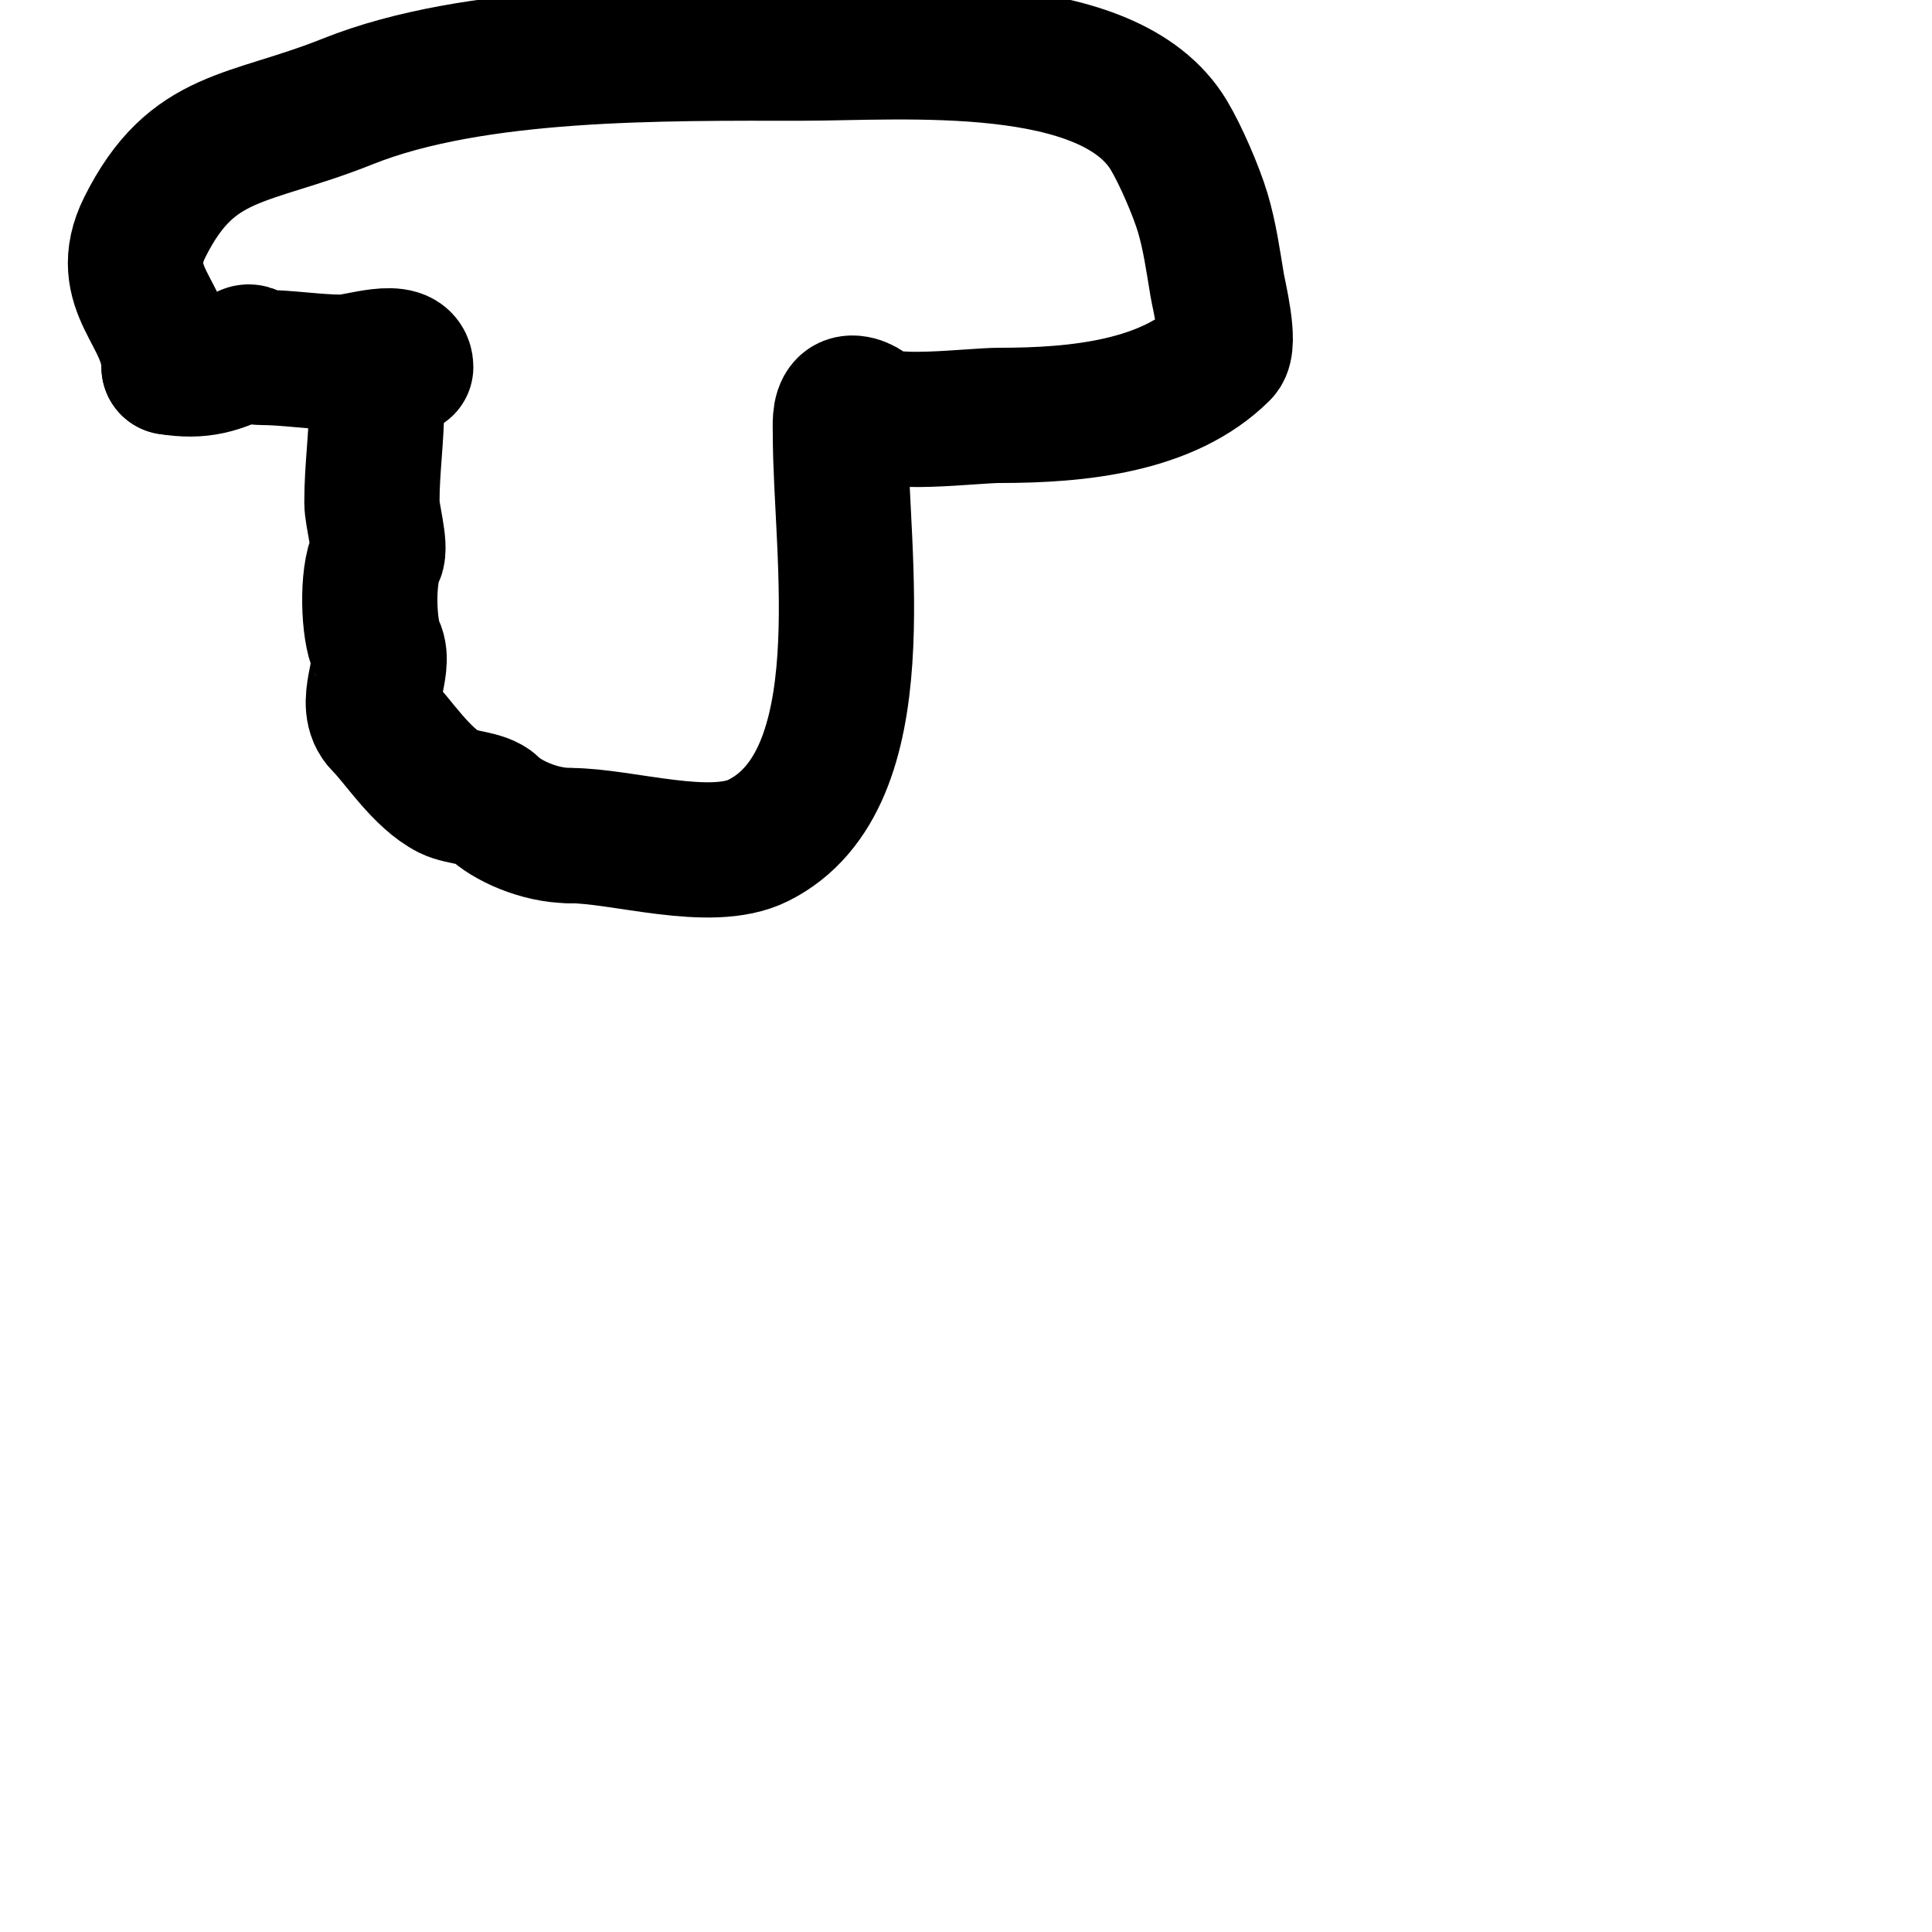
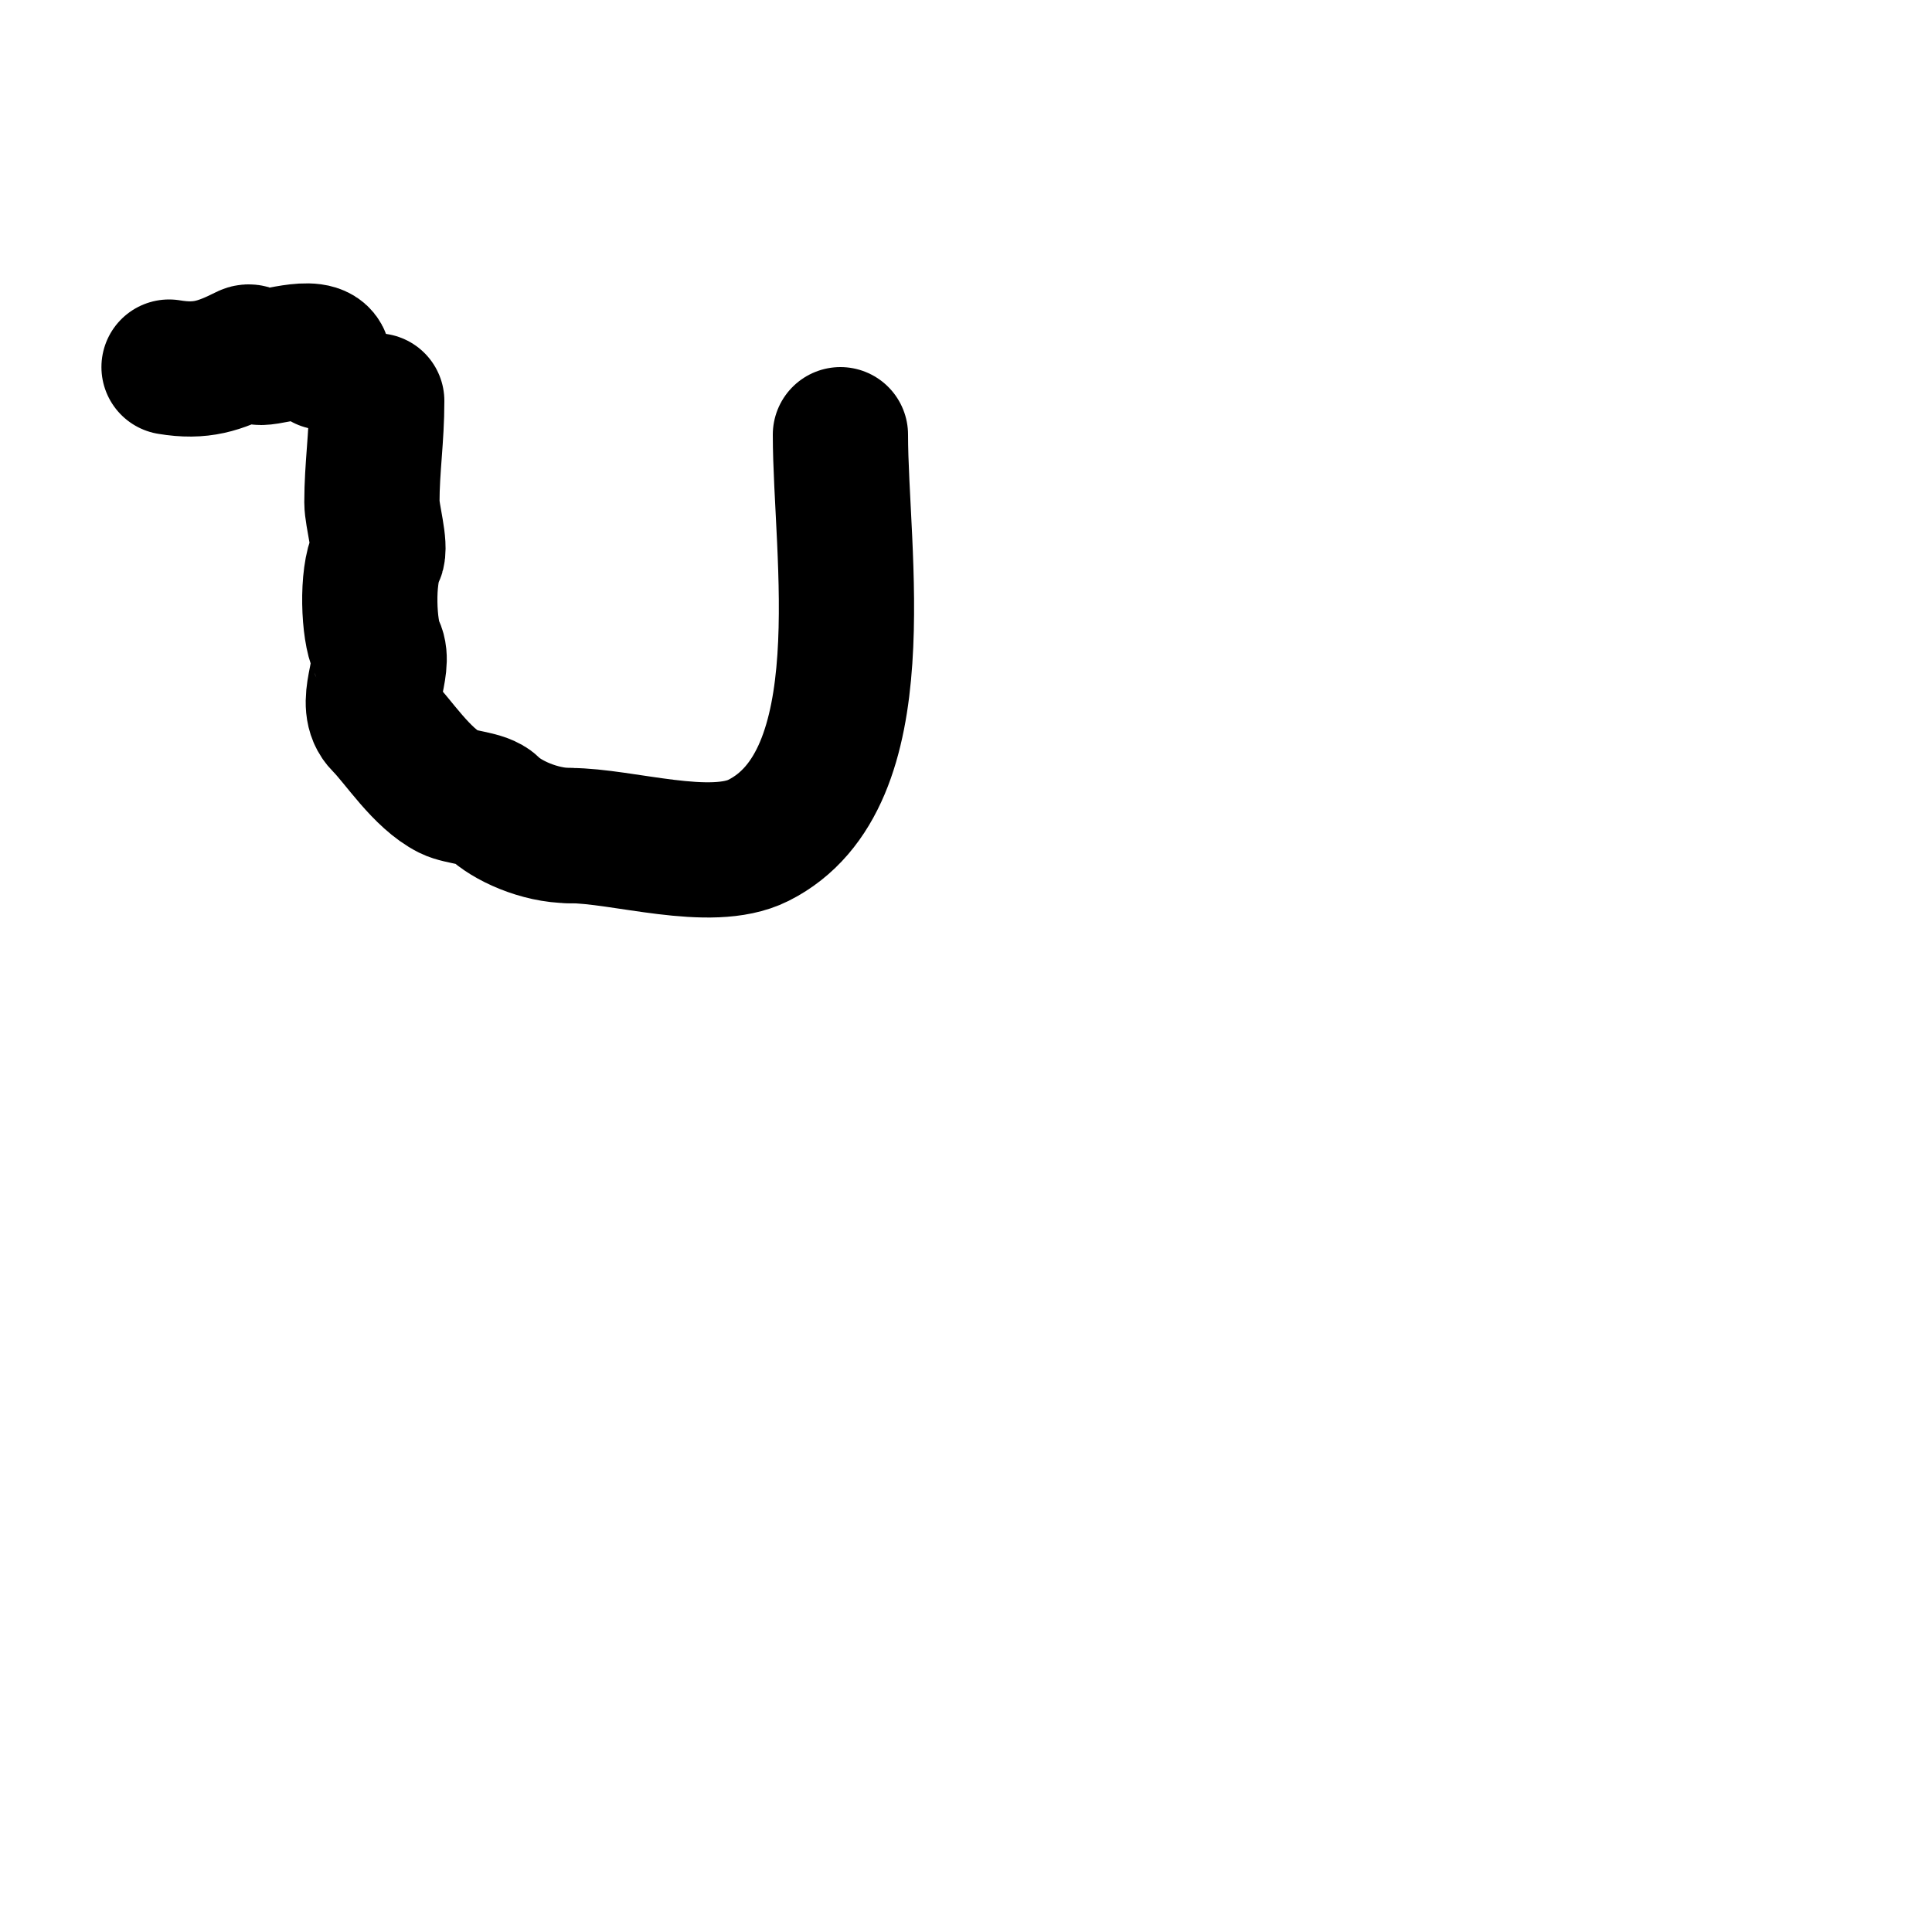
<svg xmlns="http://www.w3.org/2000/svg" viewBox="0 0 400 400" version="1.1">
  <g fill="none" stroke="#000000" stroke-width="28" stroke-linecap="round" stroke-linejoin="round">
    <path d="M78,83c0,7.73 -1,13.733 -1,21c0,2.715 1.928,9.145 1,11c-2.146,4.292 -1.677,15.647 0,19c2.096,4.192 -3.284,11.716 1,16c3.424,3.424 8.274,11.137 14,14c2.303,1.152 7.214,1.214 9,3c2.828,2.828 9.665,6 16,6" />
    <path d="M118,173c10.894,0 29.114,5.943 39,1c25.119,-12.559 17,-59.539 17,-84" />
-     <path d="M174,90c0,-1.886 -0.268,-4.732 1,-6c1.202,-1.202 3.798,-0.202 5,1c3.434,3.434 21.029,1 27,1c16.191,0 34.838,-1.838 46,-13c1.857,-1.857 -0.652,-11.914 -1,-14c-0.838,-5.03 -1.535,-10.116 -3,-15c-1.336,-4.453 -4.557,-11.929 -7,-16c-12.448,-20.747 -55.413,-17 -76,-17c-28.68,0 -67.651,-0.54 -94,10c-20.687,8.275 -32.202,6.404 -42,26c-6.405,12.81 5,17.914 5,29" />
-     <path d="M35,76c6.647,1.108 10.447,-0.224 16,-3c1.138,-0.569 1.764,1 3,1c5.657,0 11.106,1 17,1c3.024,0 13,-3.583 13,1" />
+     <path d="M35,76c6.647,1.108 10.447,-0.224 16,-3c1.138,-0.569 1.764,1 3,1c3.024,0 13,-3.583 13,1" />
  </g>
</svg>